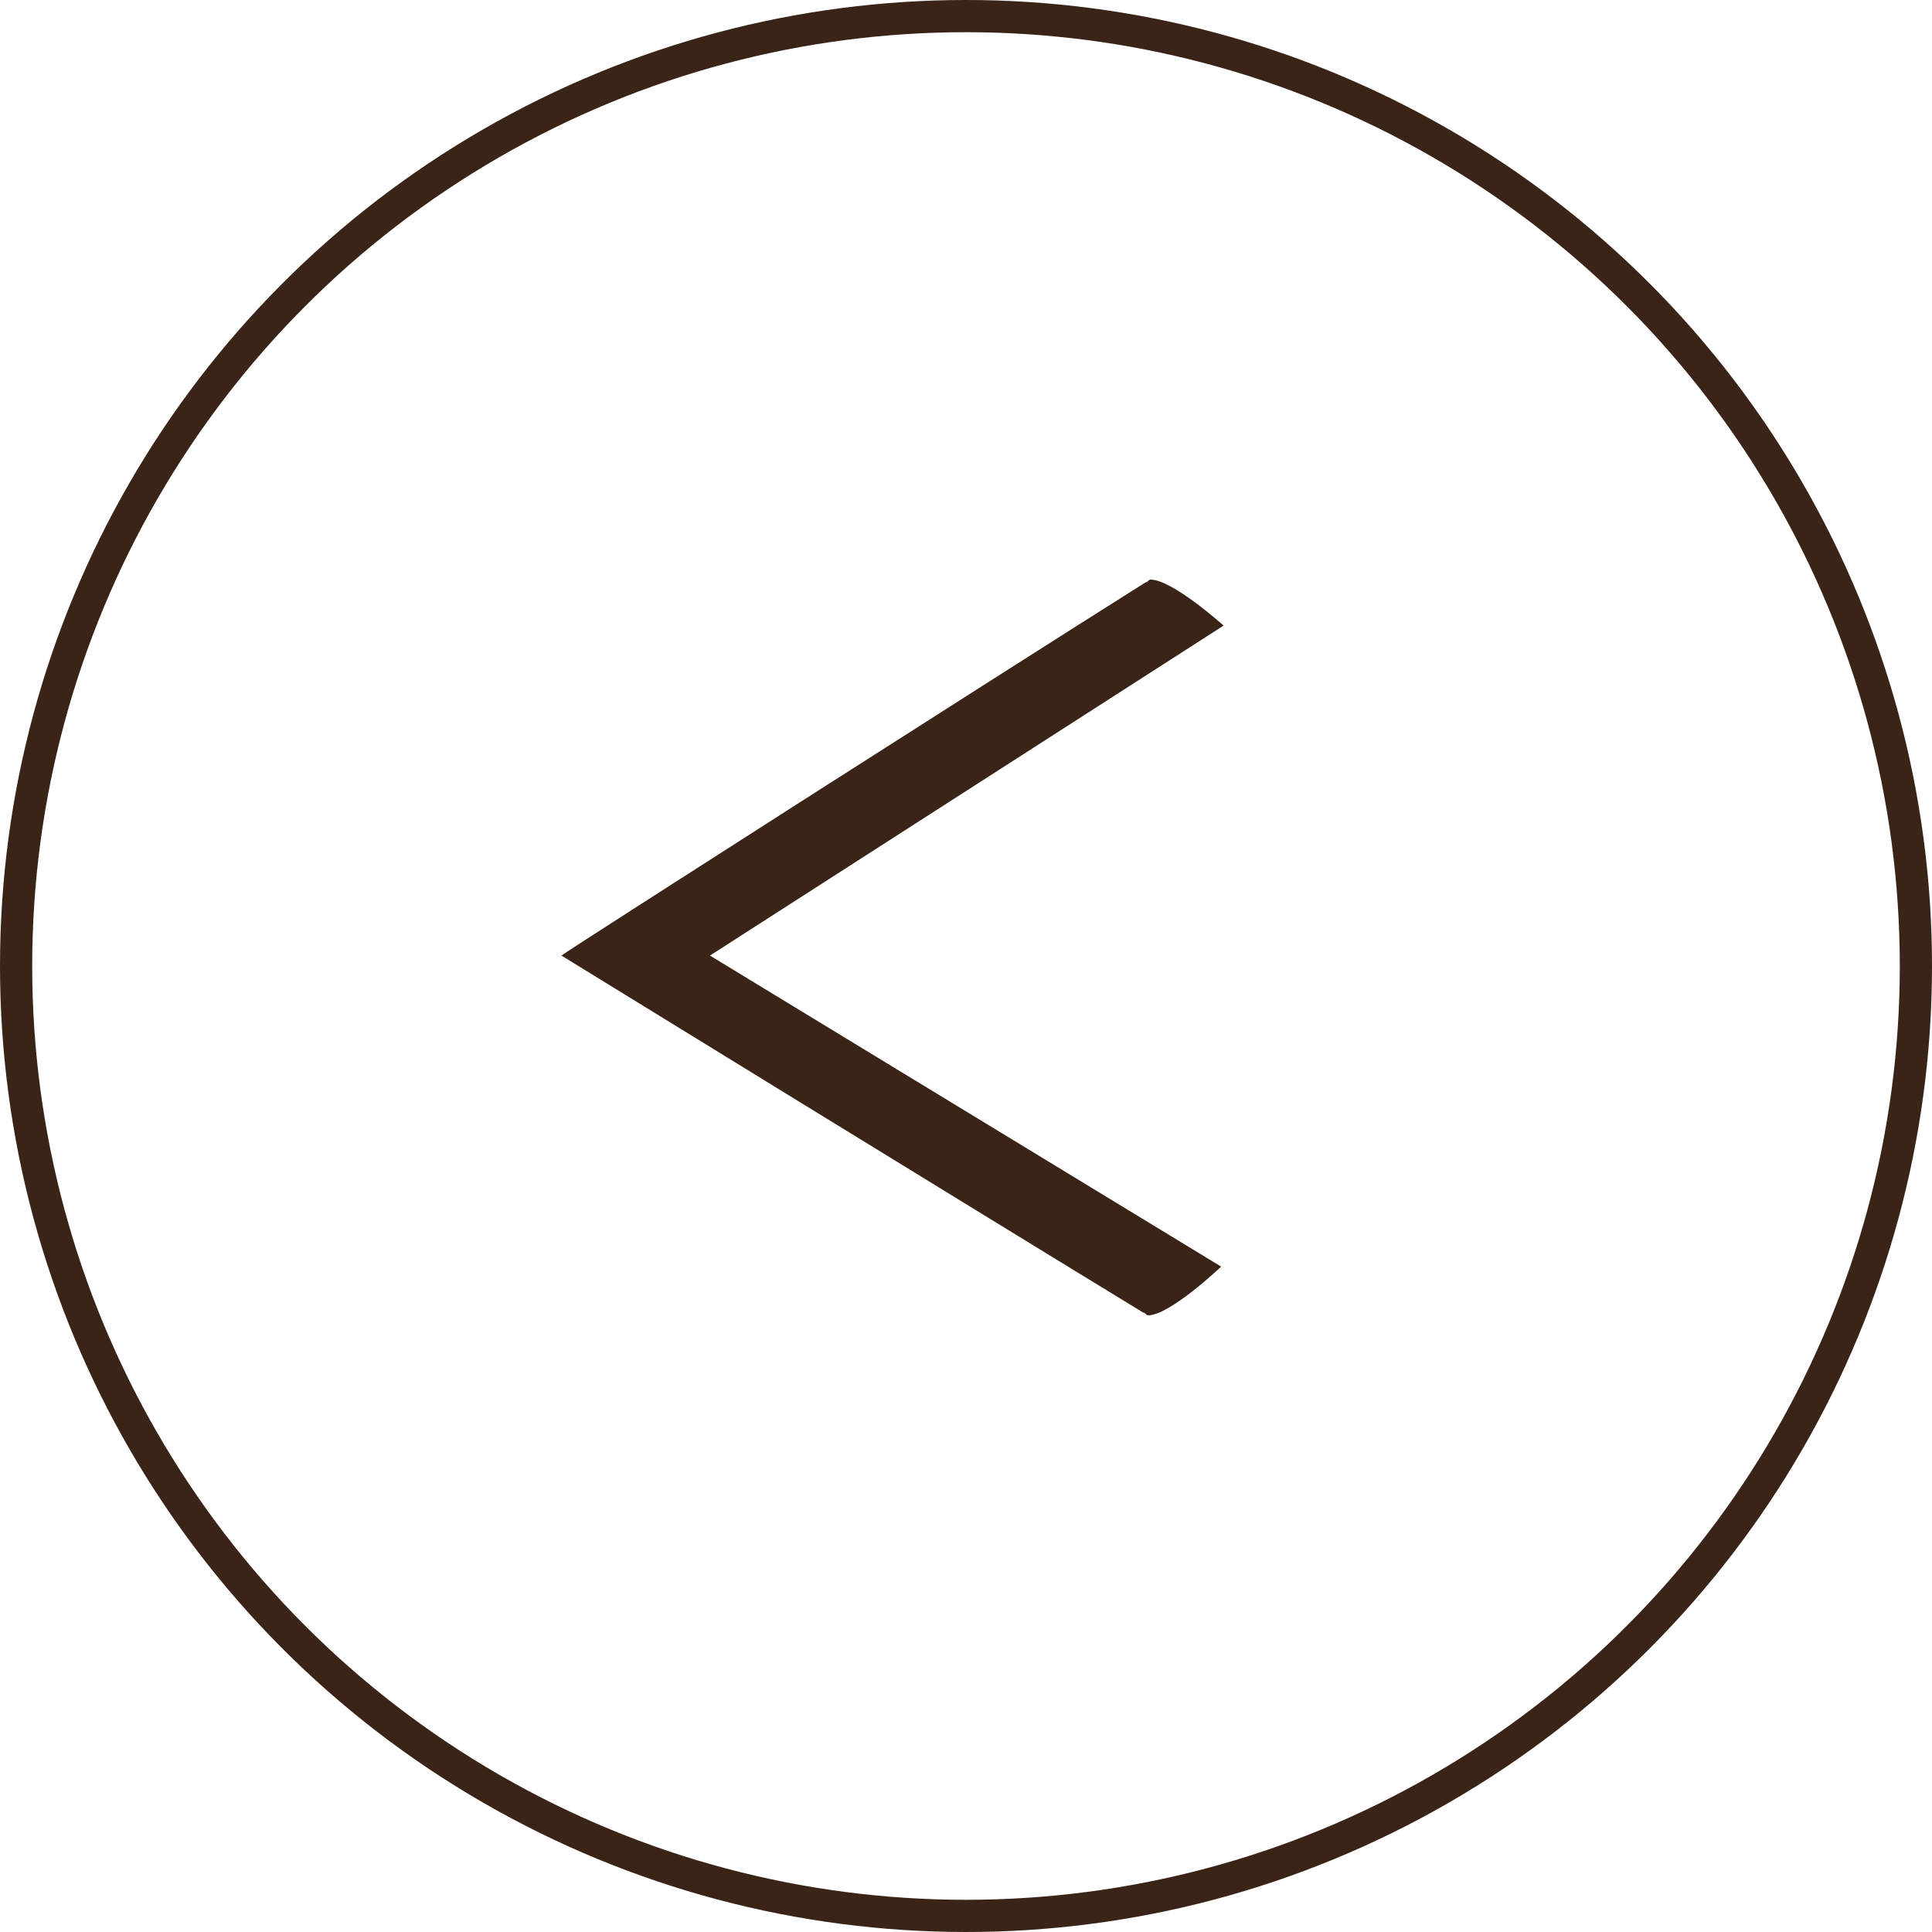
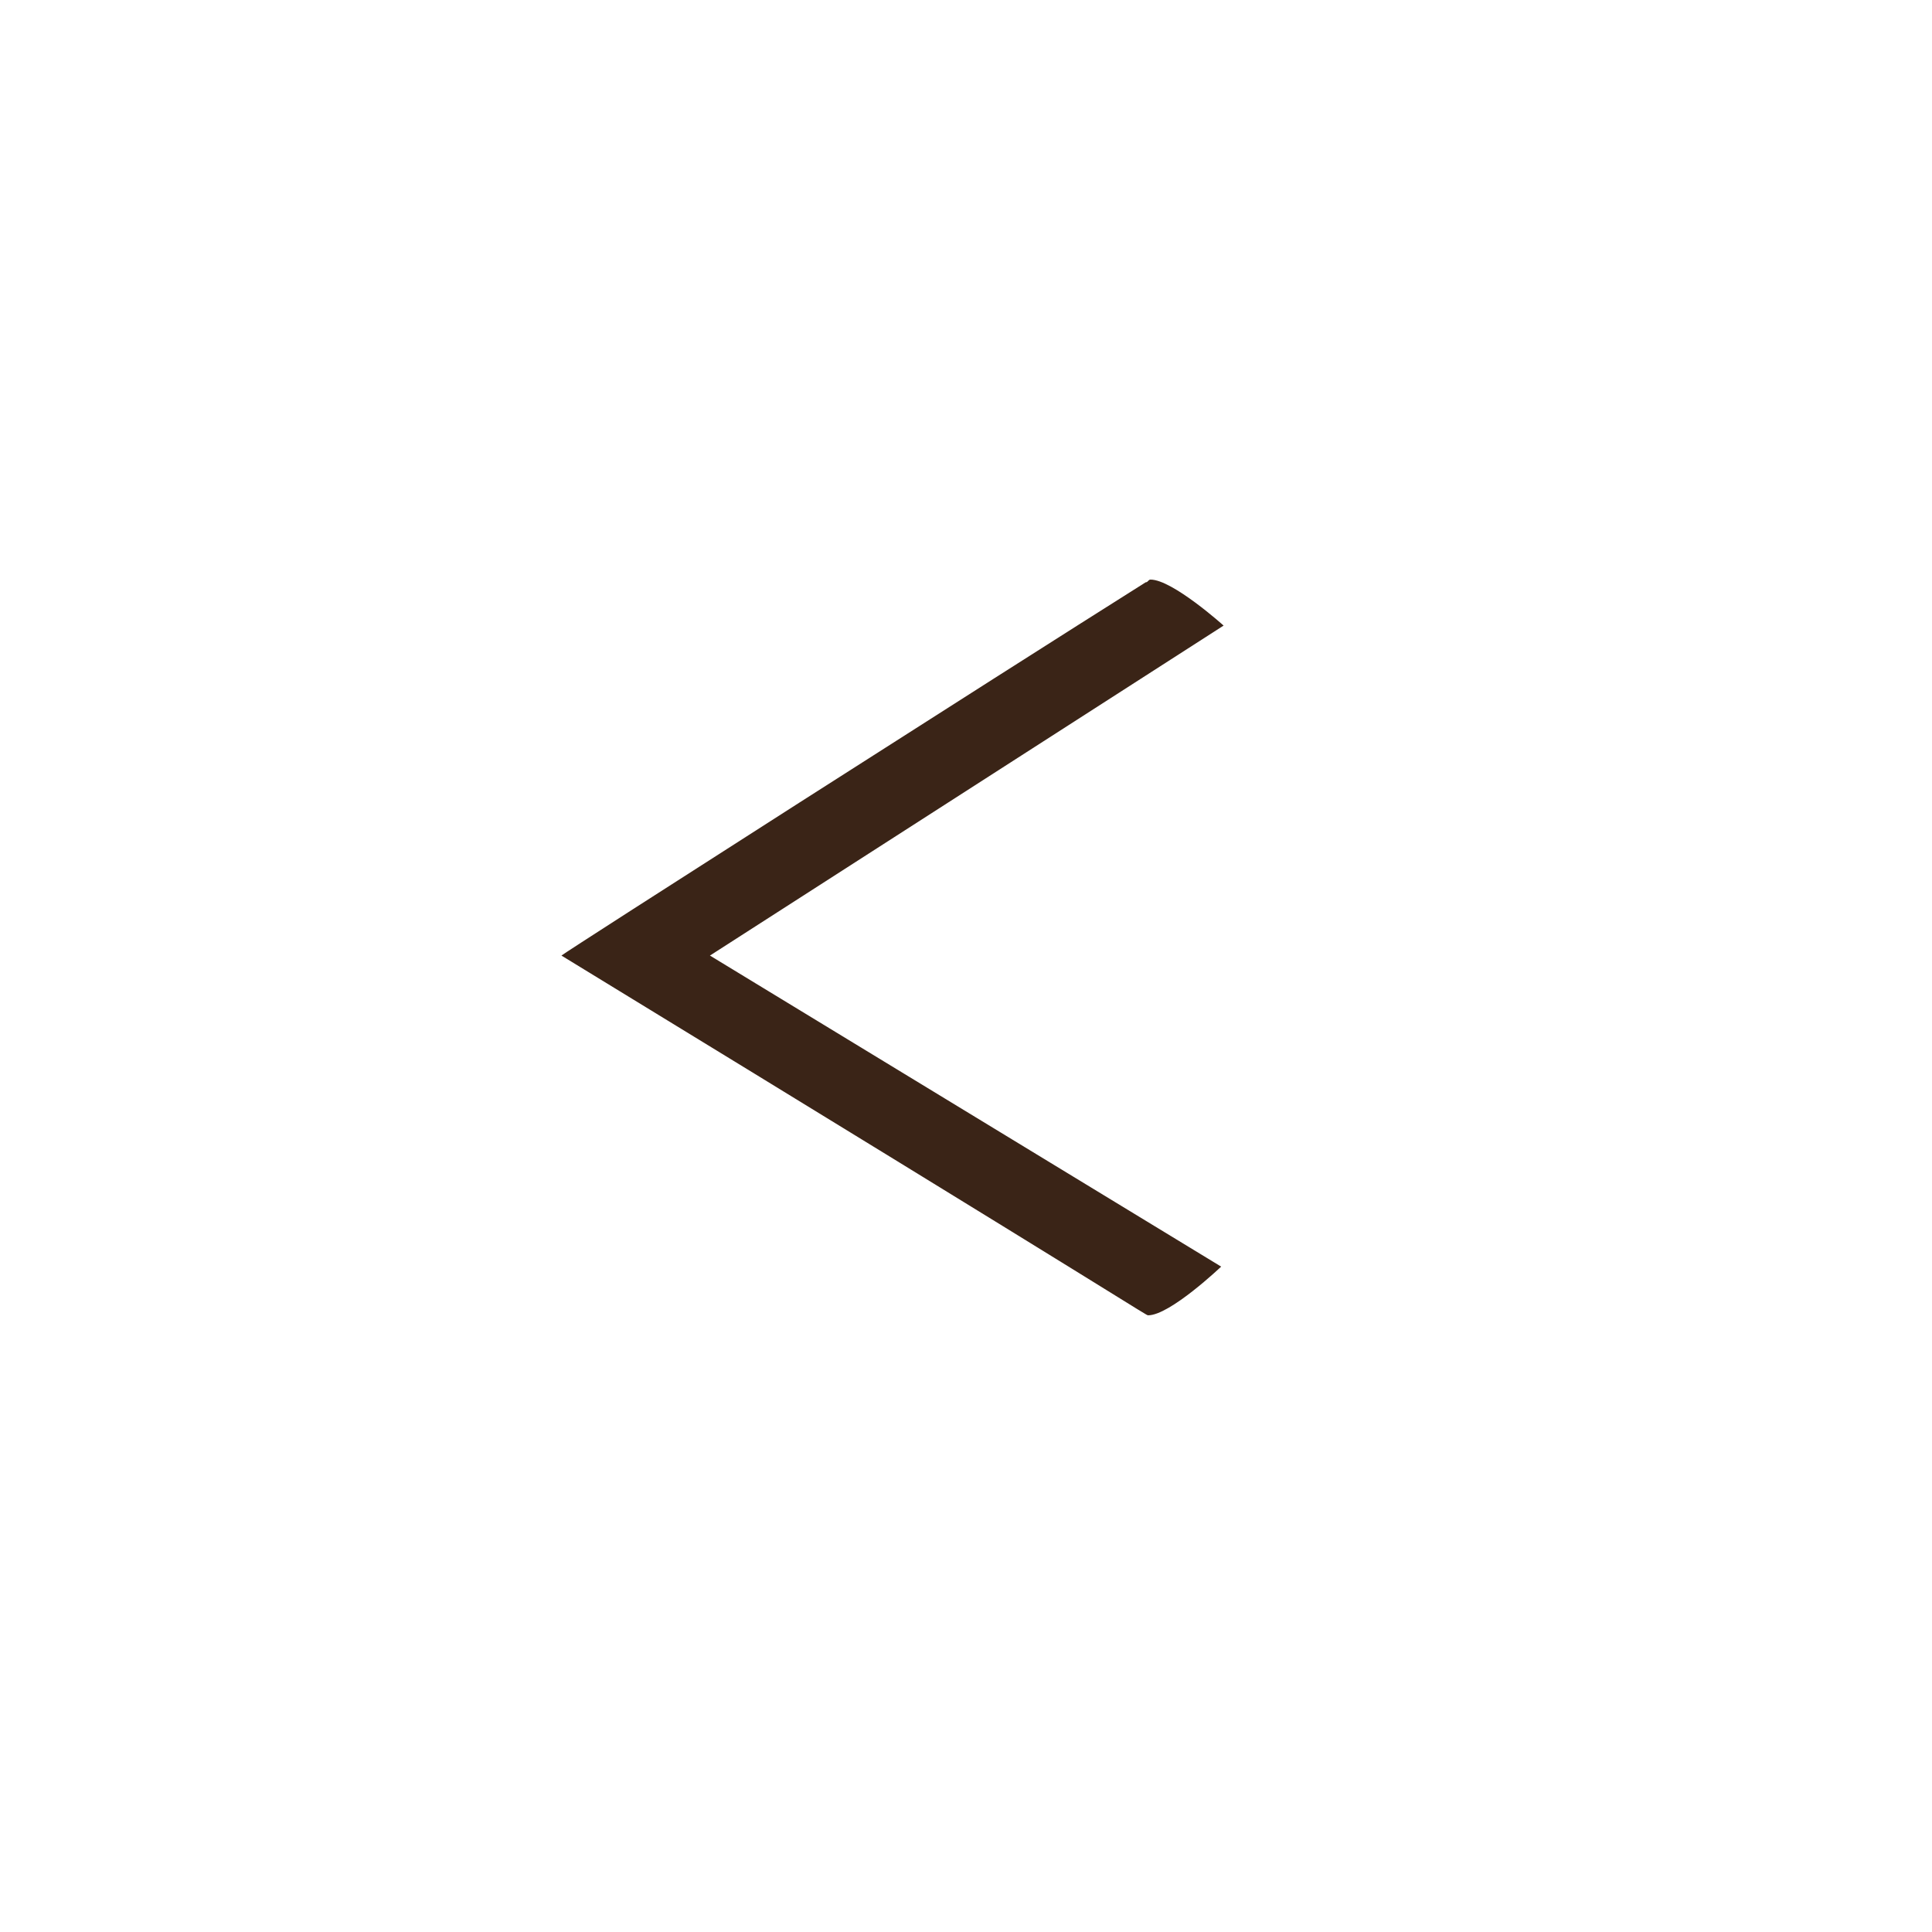
<svg xmlns="http://www.w3.org/2000/svg" width="30" height="30" viewBox="0 0 30 30" fill="none">
-   <path d="M19 9.714C19 9.714 18.206 9 17.866 9C17.828 9 17.828 9.042 17.79 9.042C15.522 10.47 8.756 14.796 8.718 14.838C8.718 14.838 15.409 18.954 17.753 20.382C17.79 20.382 17.79 20.424 17.828 20.424C18.168 20.424 18.962 19.668 18.962 19.668L11.024 14.838L19 9.714Z" fill="#3A2417" />
-   <circle cx="15" cy="15" r="14.75" transform="matrix(-1 0 0 1 30 0)" stroke="#3A2417" stroke-width="0.5" />
+   <path d="M19 9.714C19 9.714 18.206 9 17.866 9C17.828 9 17.828 9.042 17.79 9.042C15.522 10.47 8.756 14.796 8.718 14.838C17.79 20.382 17.79 20.424 17.828 20.424C18.168 20.424 18.962 19.668 18.962 19.668L11.024 14.838L19 9.714Z" fill="#3A2417" />
</svg>